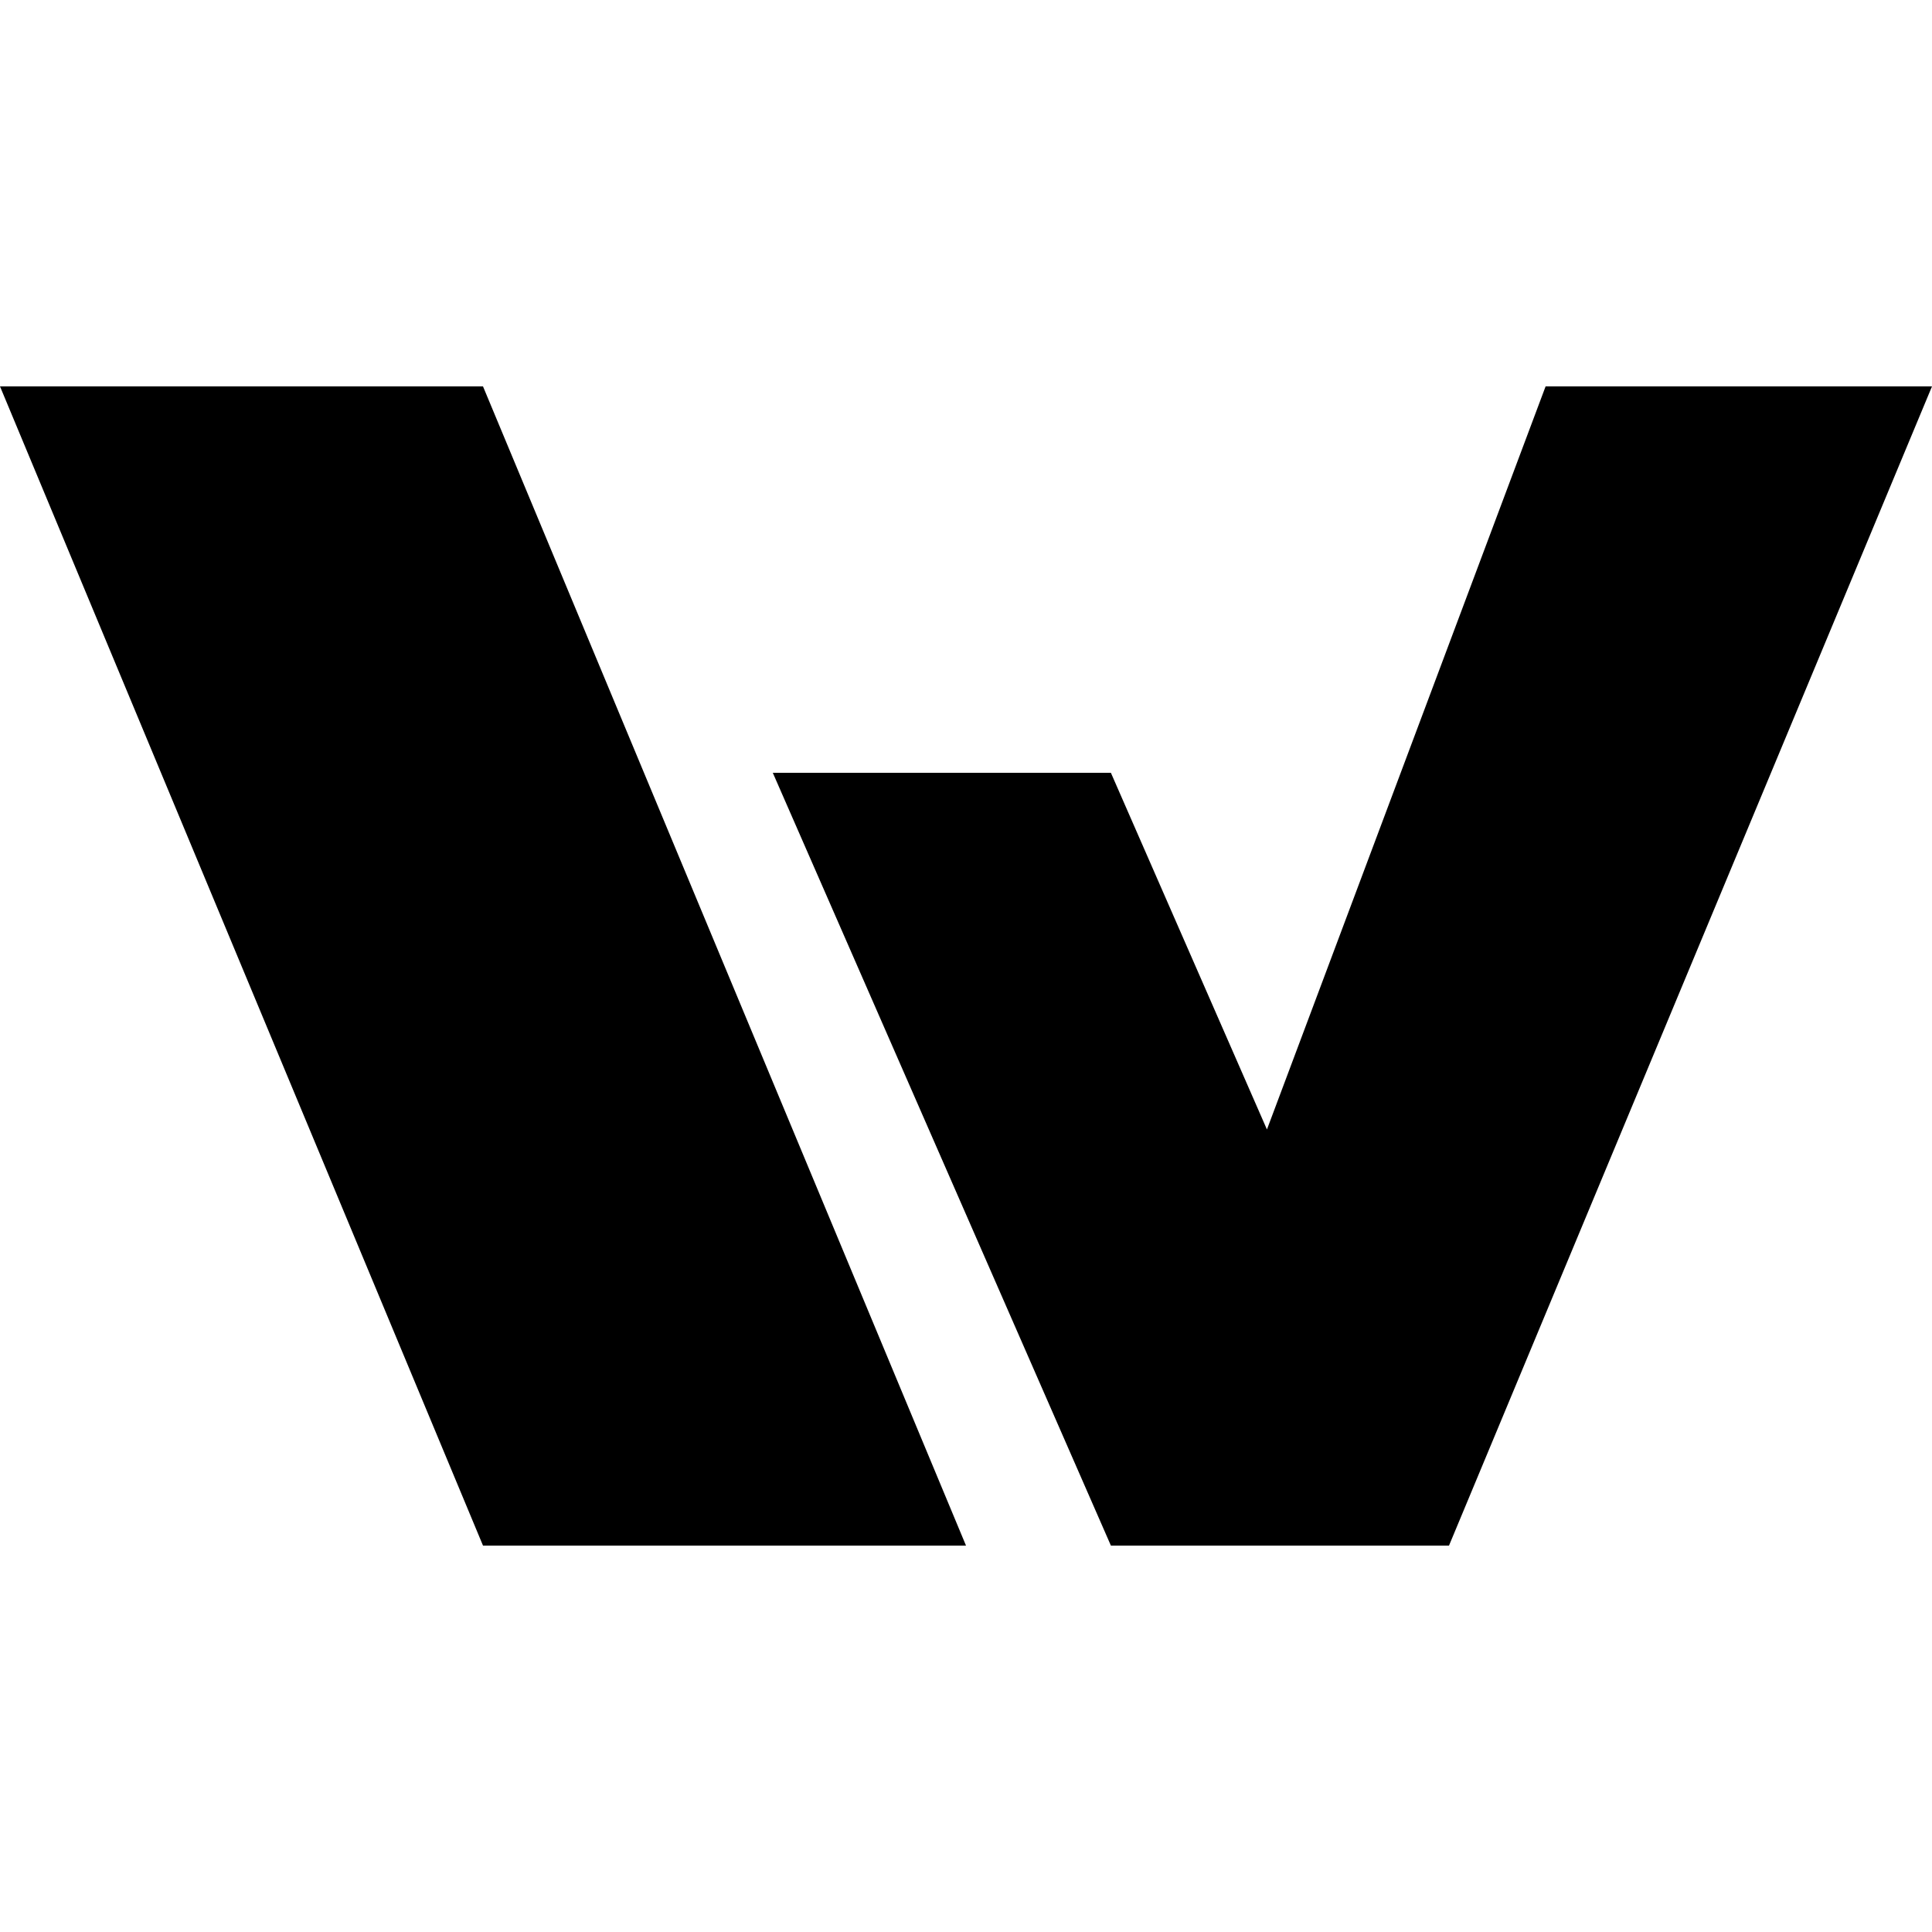
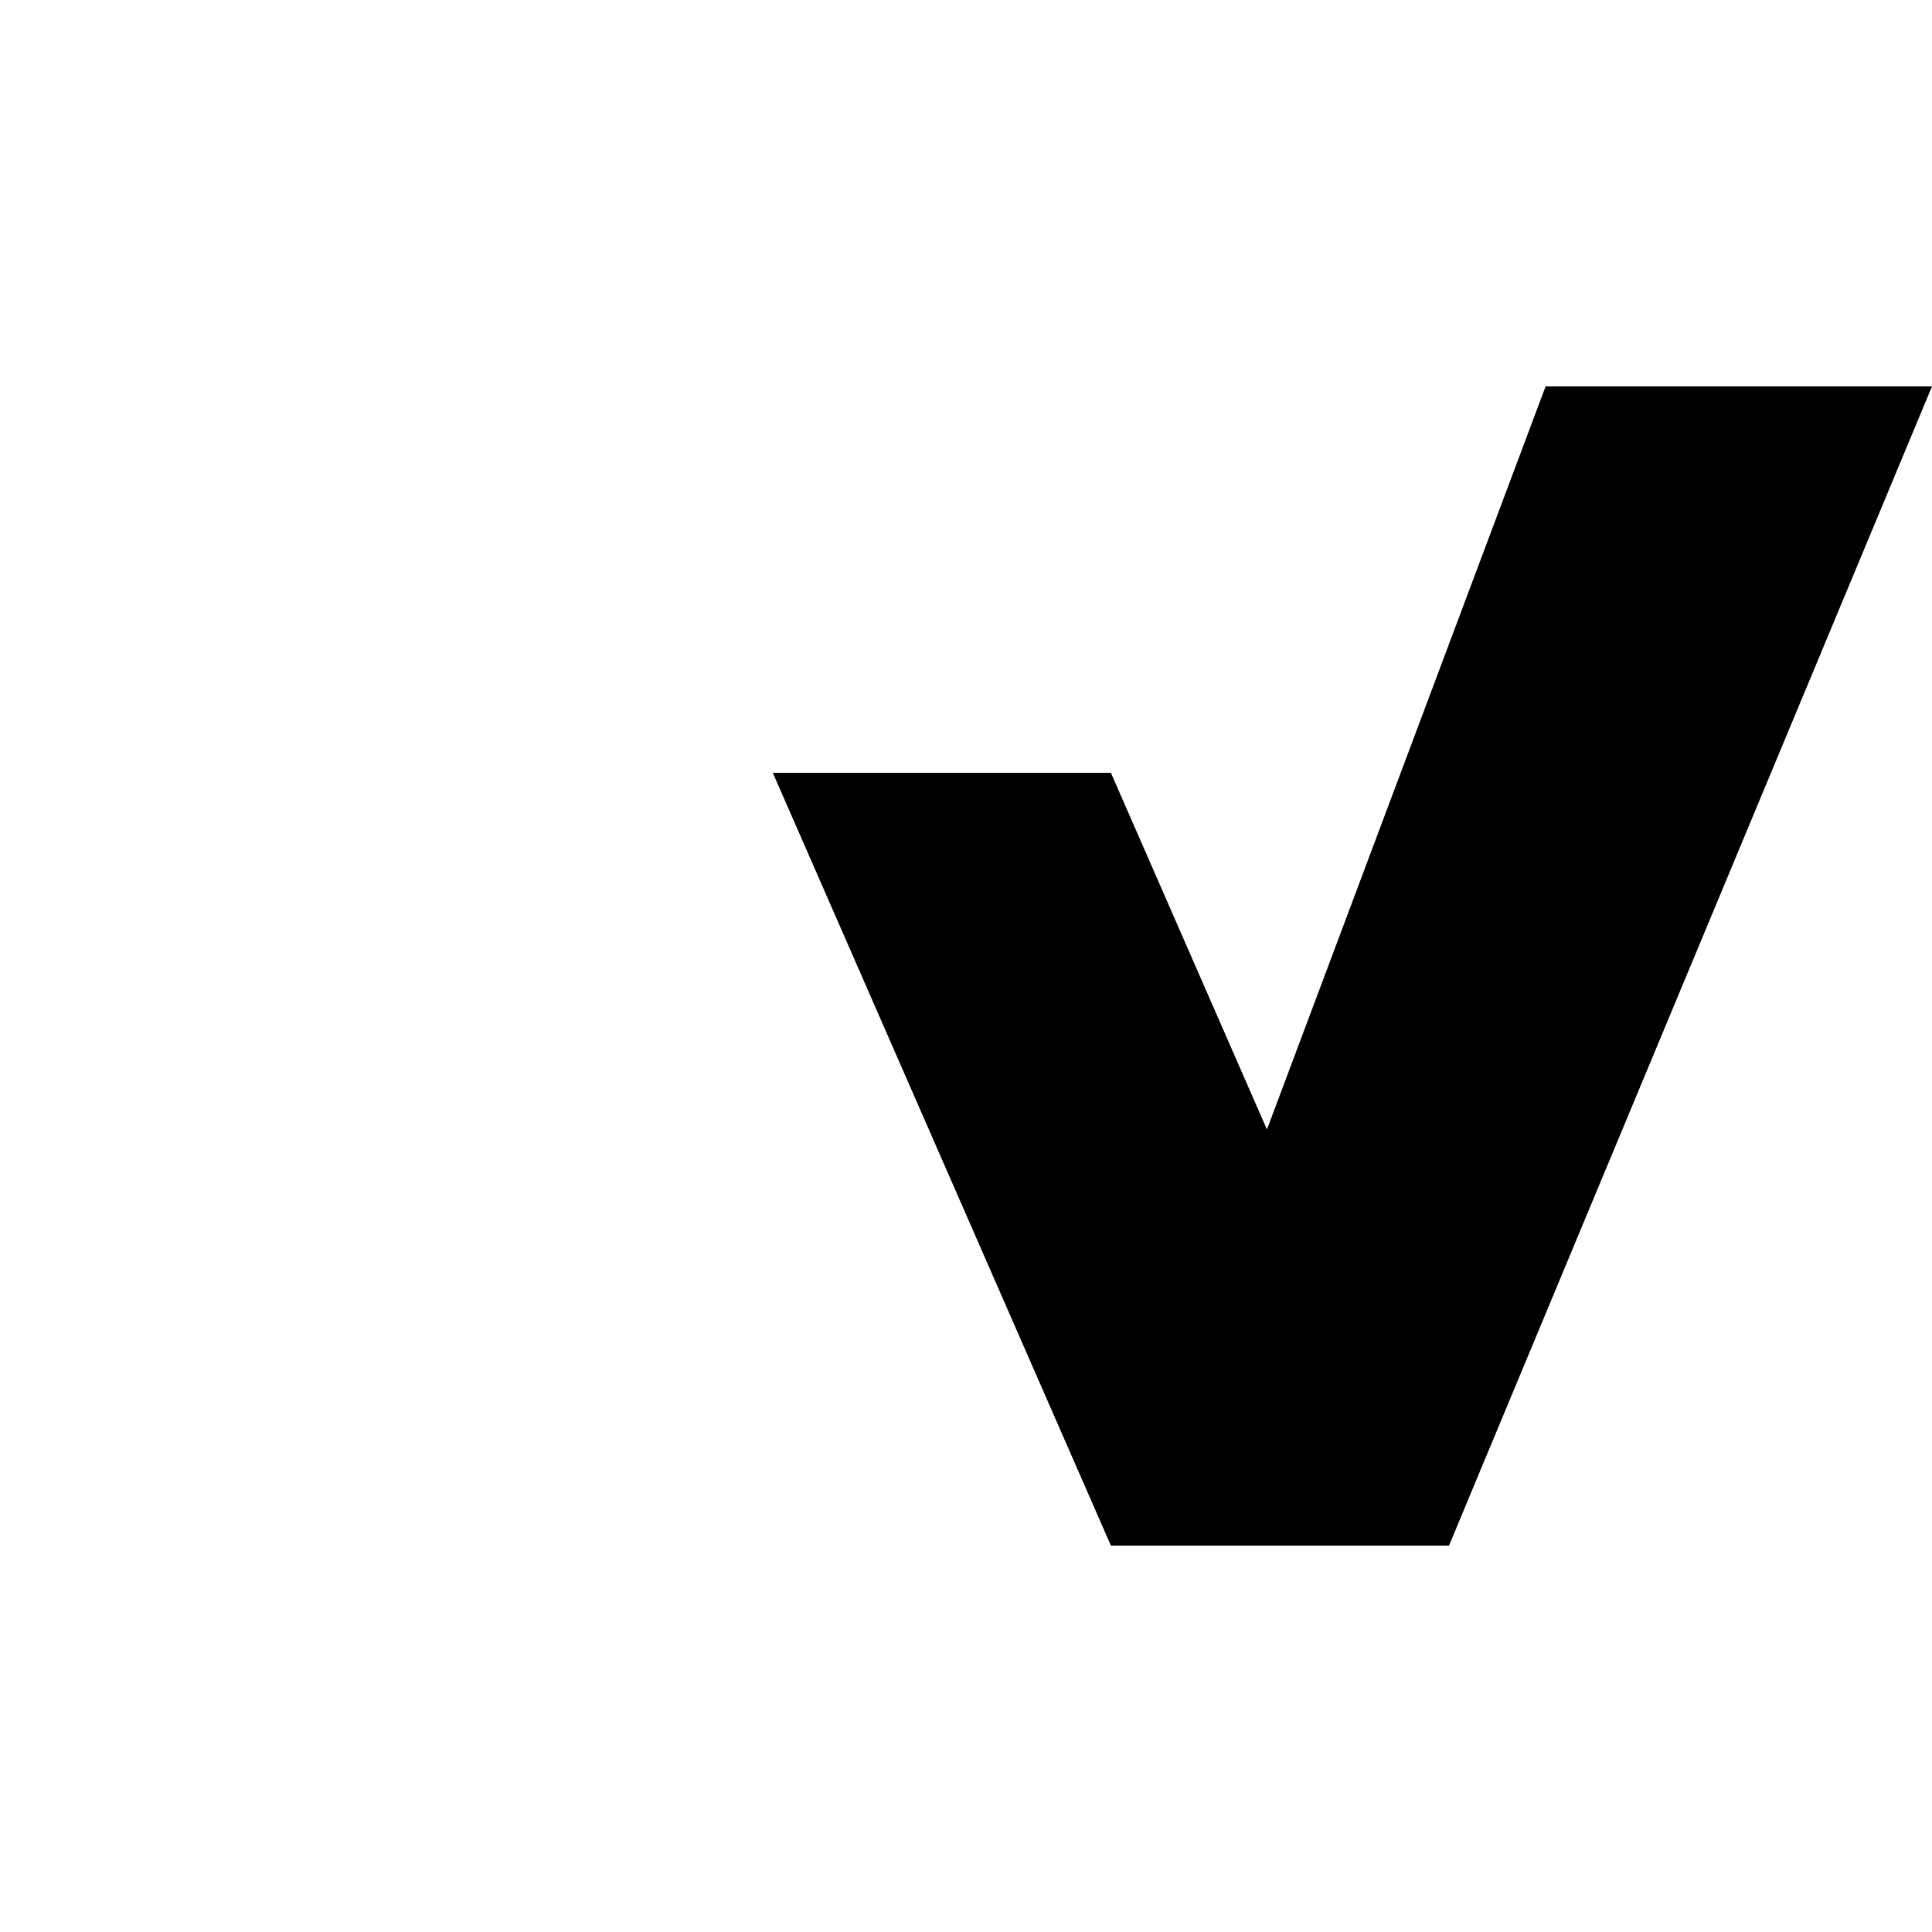
<svg xmlns="http://www.w3.org/2000/svg" width="180" height="180" viewBox="0 0 180 180" fill="none">
  <g clip-path="url(#clip0_2782_9250)">
-     <path d="M0 36H45L90 144H45L0 36Z" fill="currentColor" />
    <path fill-rule="evenodd" clip-rule="evenodd" d="M144 36H180L135 144H103.5L72 72H103.5L118.038 105.231L144 36Z" fill="currentColor" />
  </g>
  <defs>
    <clipPath id="clip0_2782_9250">
      <rect width="180" height="108" fill="white" transform="translate(0 36)" />
    </clipPath>
  </defs>
</svg>